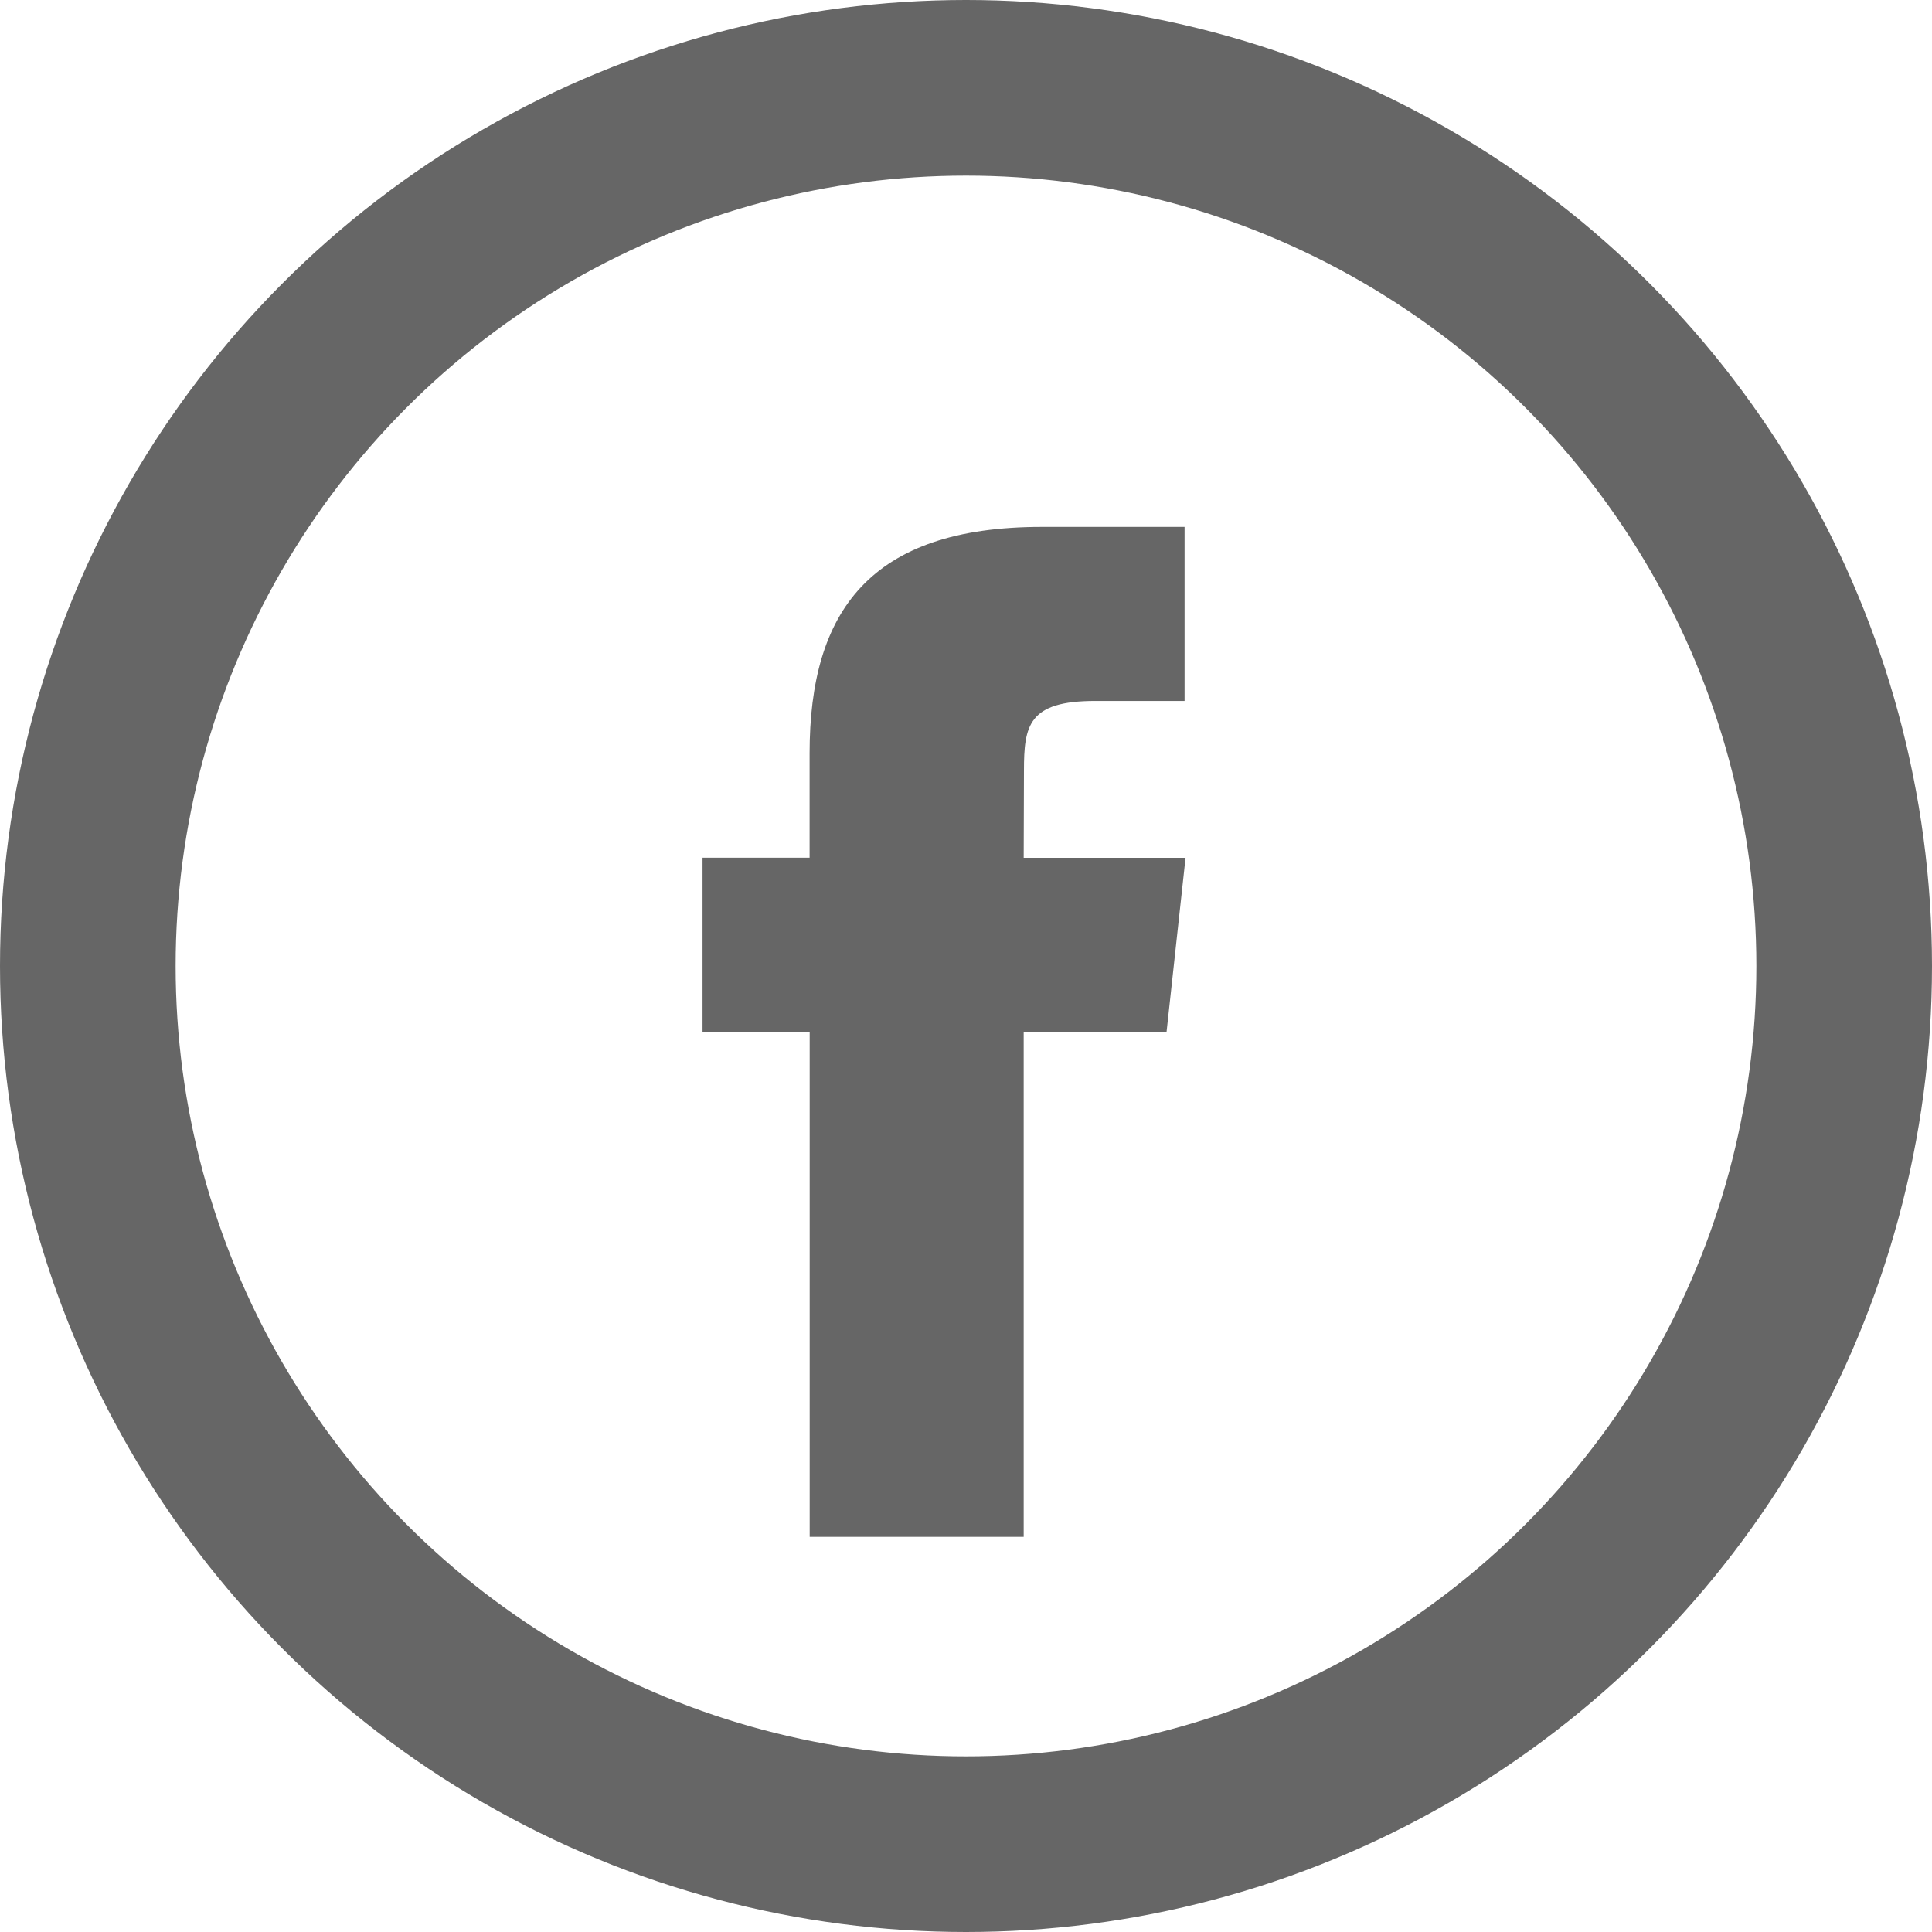
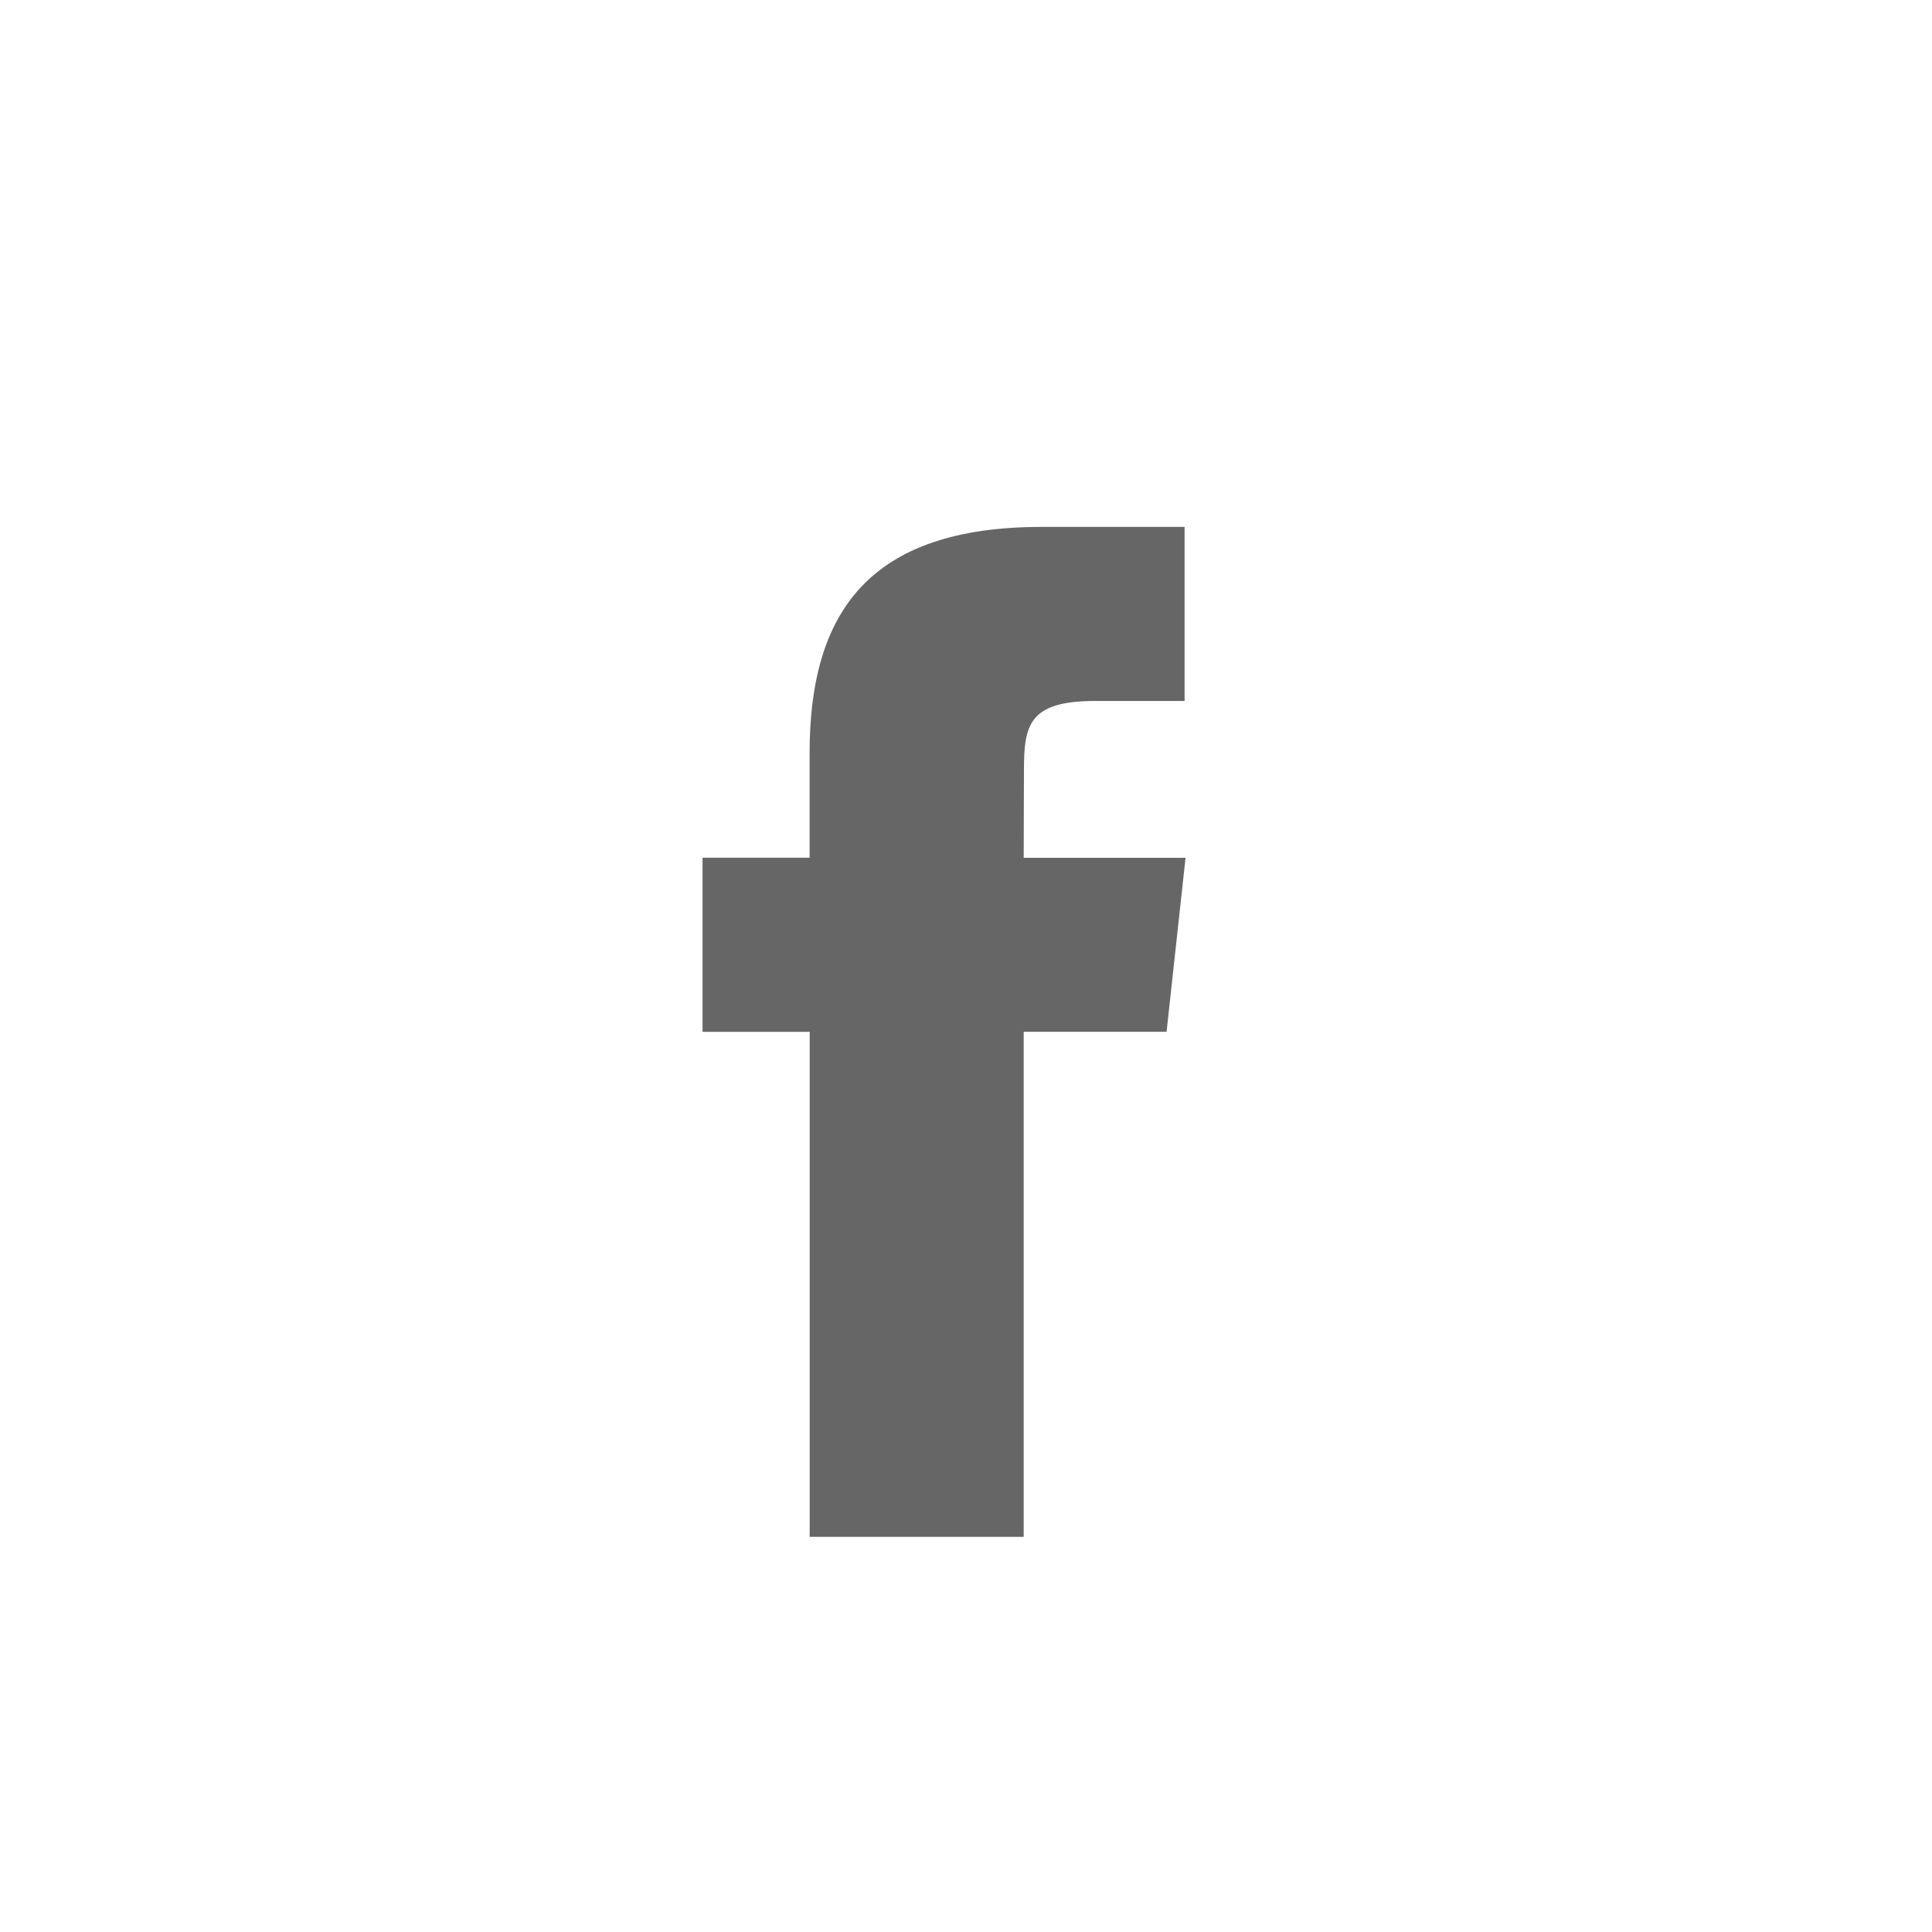
<svg xmlns="http://www.w3.org/2000/svg" width="22" height="22" viewBox="0 0 22 22">
  <g fill="none" fill-rule="evenodd">
-     <path d="M0 0h22v22H0z" />
-     <circle cx="11" cy="11" r="10" stroke="#666" stroke-width="2" />
-     <path fill="#666" d="M11.657 17.5H9.22v-5.75H8V9.767h1.219v-1.19C9.219 6.962 9.906 6 11.862 6h1.627v1.982h-1.017c-.761 0-.812.277-.812.794l-.003.992H13.5l-.216 1.981h-1.627V17.5z" />
+     <path fill="#666" d="M11.657 17.5H9.22v-5.75H8V9.767h1.219v-1.19C9.219 6.962 9.906 6 11.862 6h1.627v1.982h-1.017c-.761 0-.812.277-.812.794l-.003.992H13.5l-.216 1.981h-1.627z" />
  </g>
</svg>